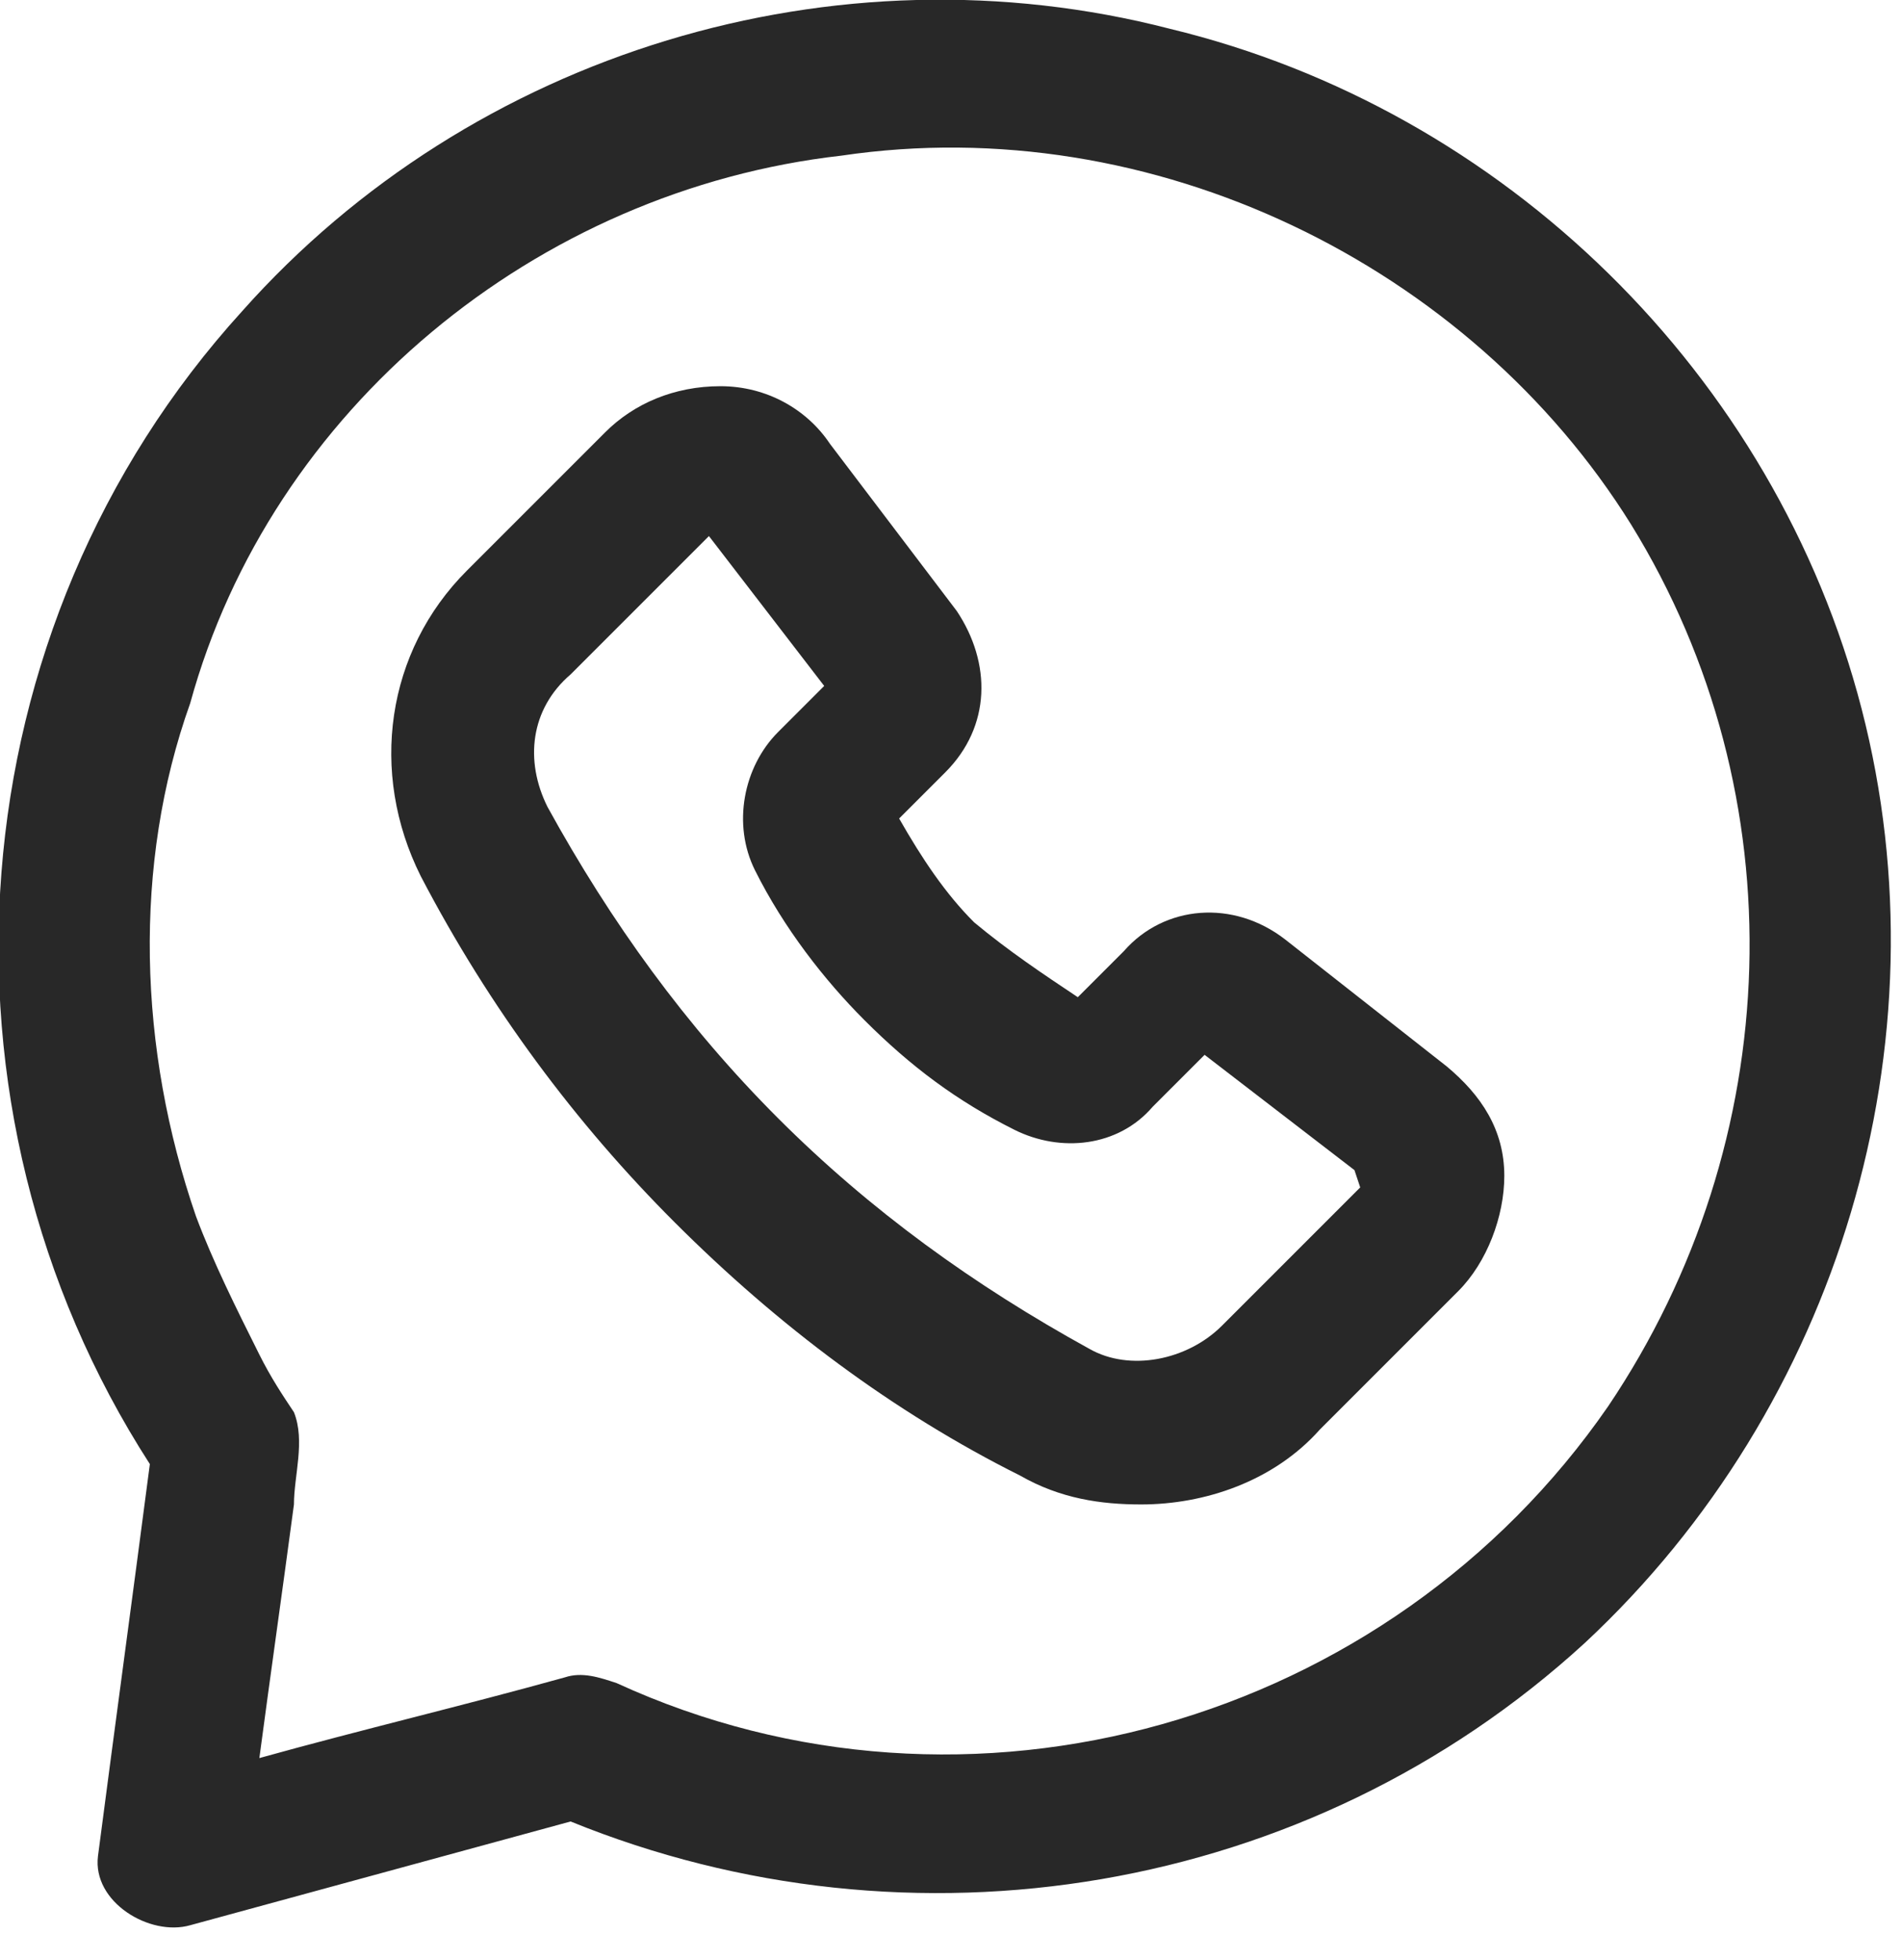
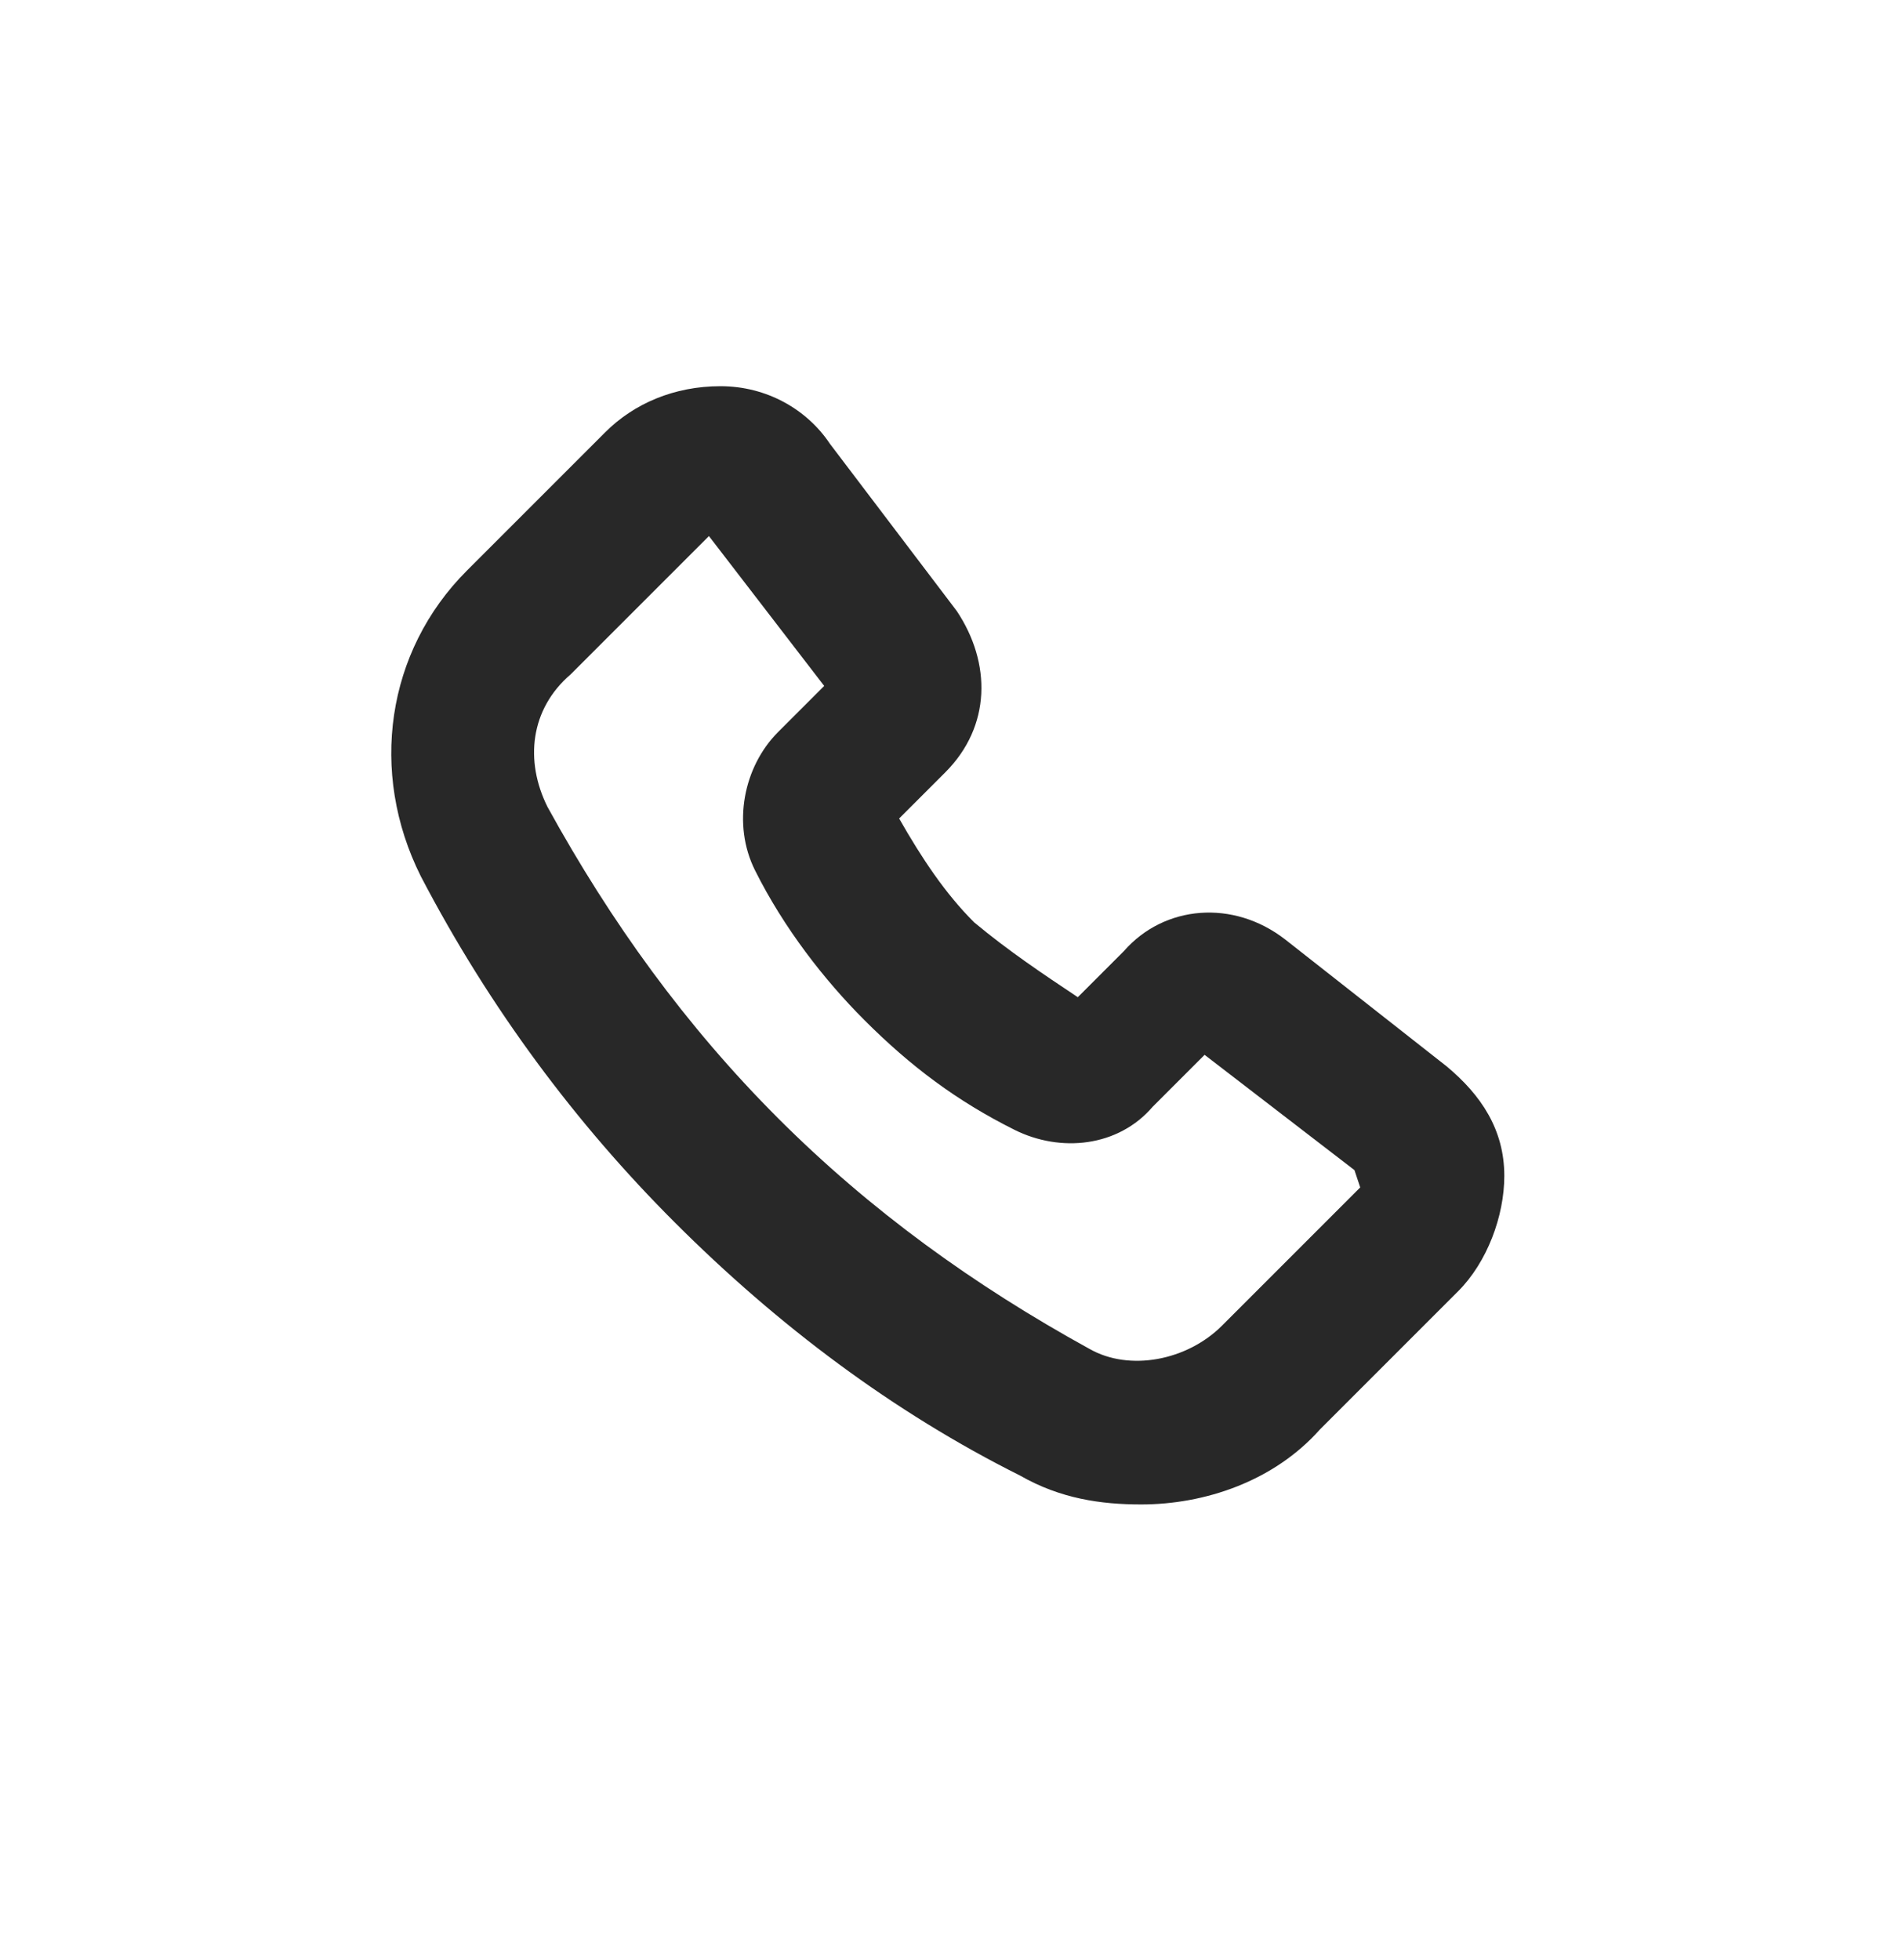
<svg xmlns="http://www.w3.org/2000/svg" id="Layer_1" data-name="Layer 1" version="1.1" viewBox="0 0 33 34">
  <defs>
    <style>
      .cls-1 {
        fill: #282828;
        stroke-width: 0px;
      }
    </style>
  </defs>
-   <path class="cls-1" d="M32.3,12.3C30.8,6.5,26.1,1.9,20.3.5,14.5-1,8.2.9,4.2,5.4-.8,10.9-1.4,19.2,2.6,25.4c-.3,2.3-.6,4.5-.9,6.8-.1.8.9,1.4,1.6,1.2,2.2-.6,4.4-1.2,6.6-1.8,5.9,2.4,12.8,1.3,17.6-3.1,4.4-4.1,6.3-10.4,4.8-16.2ZM27.9,24.4c-3.8,5.5-11.1,7.6-17.2,4.8h0c-.3-.1-.6-.2-.9-.1-1.8.5-3.5.9-5.3,1.4.2-1.5.4-2.9.6-4.4,0-.5.2-1.1,0-1.6-.2-.3-.4-.6-.6-1-.4-.8-.8-1.6-1.1-2.4-1-2.9-1.1-6.1-.1-8.9C4.7,7.1,9.3,3.3,14.6,2.7c5.4-.8,10.9,1.9,13.7,6.4,2.9,4.7,2.7,10.7-.4,15.3Z" />
  <path class="cls-1" d="M25.1,18.5l-2.8-2.2c-.9-.7-2.1-.6-2.8.2l-.8.8c-.6-.4-1.2-.8-1.8-1.3-.5-.5-.9-1.1-1.3-1.8l.8-.8c.8-.8.8-1.9.2-2.8l-2.2-2.9c-.4-.6-1.1-1-1.9-1-.8,0-1.5.3-2,.8l-2.4,2.4c-1.4,1.4-1.7,3.5-.8,5.3,1.2,2.3,2.7,4.3,4.4,6,1.8,1.8,3.8,3.3,6,4.4.7.4,1.4.5,2.1.5,1.1,0,2.3-.4,3.1-1.3l2.4-2.4c.5-.5.8-1.3.8-2,0-.8-.4-1.4-1-1.9ZM23.6,20.6l-2.4,2.4c-.6.6-1.6.8-2.3.4-2-1.1-3.8-2.4-5.4-4-1.6-1.6-2.9-3.4-4-5.4-.4-.8-.3-1.7.4-2.3l2.4-2.4h0q0,0,0,0l2,2.6-.8.8c-.6.6-.8,1.6-.4,2.4.5,1,1.2,1.9,1.9,2.6.8.8,1.6,1.4,2.6,1.9.8.4,1.8.3,2.4-.4l.9-.9,2.6,2s0,0,0,0h0Z" />
</svg>